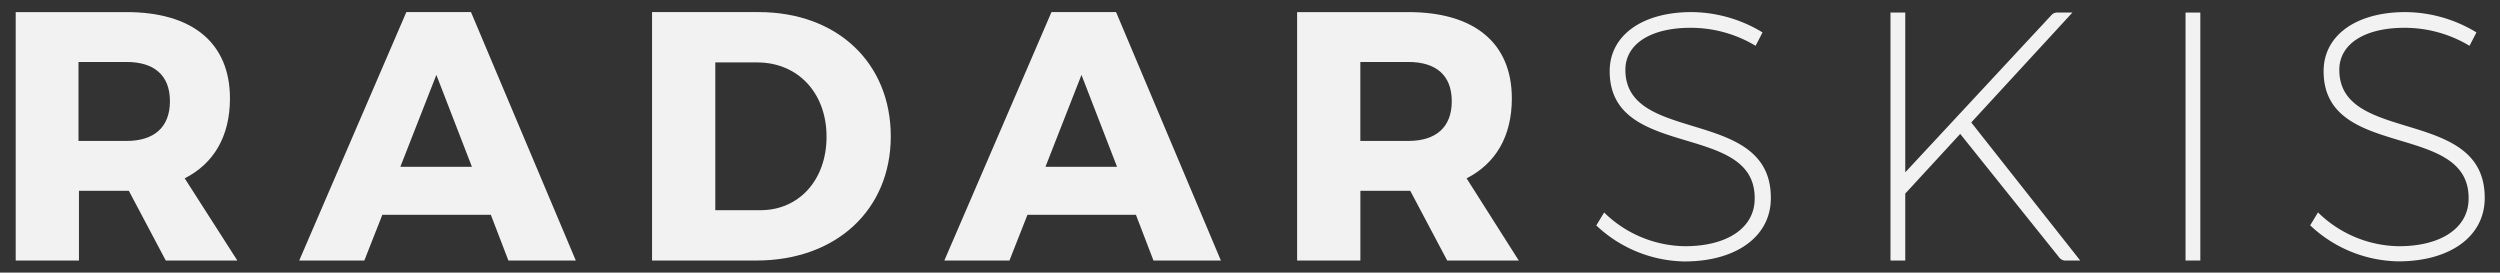
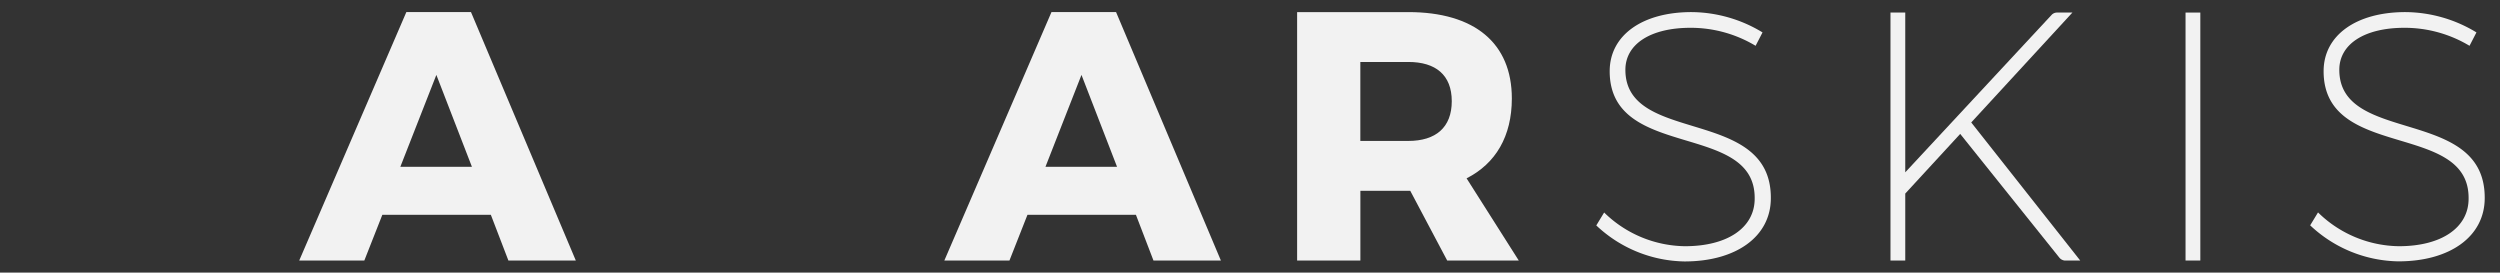
<svg xmlns="http://www.w3.org/2000/svg" id="Layer_1" data-name="Layer 1" viewBox="0 0 541.41 59.04">
  <rect x="0" y="0" width="541.41" height="59.04" fill="#333333" stroke="none" />
  <defs>
    <style>.cls-1{fill:#f2f2f2;}</style>
  </defs>
-   <path class="cls-1" d="M40,38.62c6.3-3.2,9.8-9.1,9.8-17.3,0-12-8.1-18.7-22.4-18.7h-24v53.8h13.7V41.32h10.8l8,15.1h15.5L40,38.62Zm-12.6-8.1H17V13.42h10.4c5.9,0,9.4,2.8,9.4,8.5S33.31,30.52,27.41,30.52Z" />
  <path class="cls-1" d="M88,2.62l-23.2,53.8h14.1l3.9-9.9h23.5l3.8,9.9h14.6L102,2.62Zm-1.3,33.5,7.8-19.9,7.7,19.9Z" />
-   <path class="cls-1" d="M164.31,2.62h-23.1v53.8h22.6c17.3,0,29.1-11,29.1-26.9S181.31,2.62,164.31,2.62Zm.4,42.9h-9.8v-32H164c8.7,0,15,6.5,15,16.1C179,39,173,45.52,164.71,45.52Z" />
  <path class="cls-1" d="M227.71,2.62l-23.2,53.8h14.1l3.9-9.9H246l3.8,9.9h14.6l-22.7-53.8Zm-1.3,33.5,7.8-19.9,7.7,19.9Z" />
  <path class="cls-1" d="M317.61,38.62c6.3-3.2,9.8-9.1,9.8-17.3,0-12-8.1-18.7-22.4-18.7h-24.1v53.8h13.7V41.32h10.8l8,15.1h15.5l-11.3-17.8ZM305,30.52h-10.4V13.42H305c5.9,0,9.4,2.8,9.4,8.5S310.91,30.52,305,30.52Z" />
  <path class="cls-1" d="M352,15.12c0-5.6,5.5-9.1,14.1-9.1a27.26,27.26,0,0,1,14.1,3.9l1.5-2.9a29.88,29.88,0,0,0-15.4-4.4c-10.6,0-17.7,5-17.7,12.8,0,19.4,31.6,10.8,31.4,27.6,0,6.3-5.9,10.3-15.1,10.3a25.45,25.45,0,0,1-17.5-7.3l-1.7,2.8a28.43,28.43,0,0,0,19.1,7.8c11.2,0,18.7-5.4,18.7-13.7C383.61,23,352,31.42,352,15.12Z" />
  <path class="cls-1" d="M448.81,2.72h-3.4a1.61,1.61,0,0,0-1.1.5l-31.7,34.1V2.72h-3.2v53.7h3.2V41.92L424.51,29,446,55.82a1.74,1.74,0,0,0,1.1.6h3.4l-23.6-29.9Z" />
  <rect class="cls-1" x="473.31" y="2.72" width="3.2" height="53.7" />
  <path class="cls-1" d="M506.61,15.12c0-5.6,5.5-9.1,14.1-9.1a27.26,27.26,0,0,1,14.1,3.9l1.5-2.9a29.88,29.88,0,0,0-15.4-4.4c-10.6,0-17.7,5-17.7,12.8,0,19.4,31.6,10.8,31.4,27.6,0,6.3-5.9,10.3-15.1,10.3A25.45,25.45,0,0,1,502,46l-1.7,2.8a28.43,28.43,0,0,0,19.1,7.8c11.2,0,18.7-5.4,18.7-13.7C538.21,23,506.61,31.42,506.61,15.12Z" />
</svg>